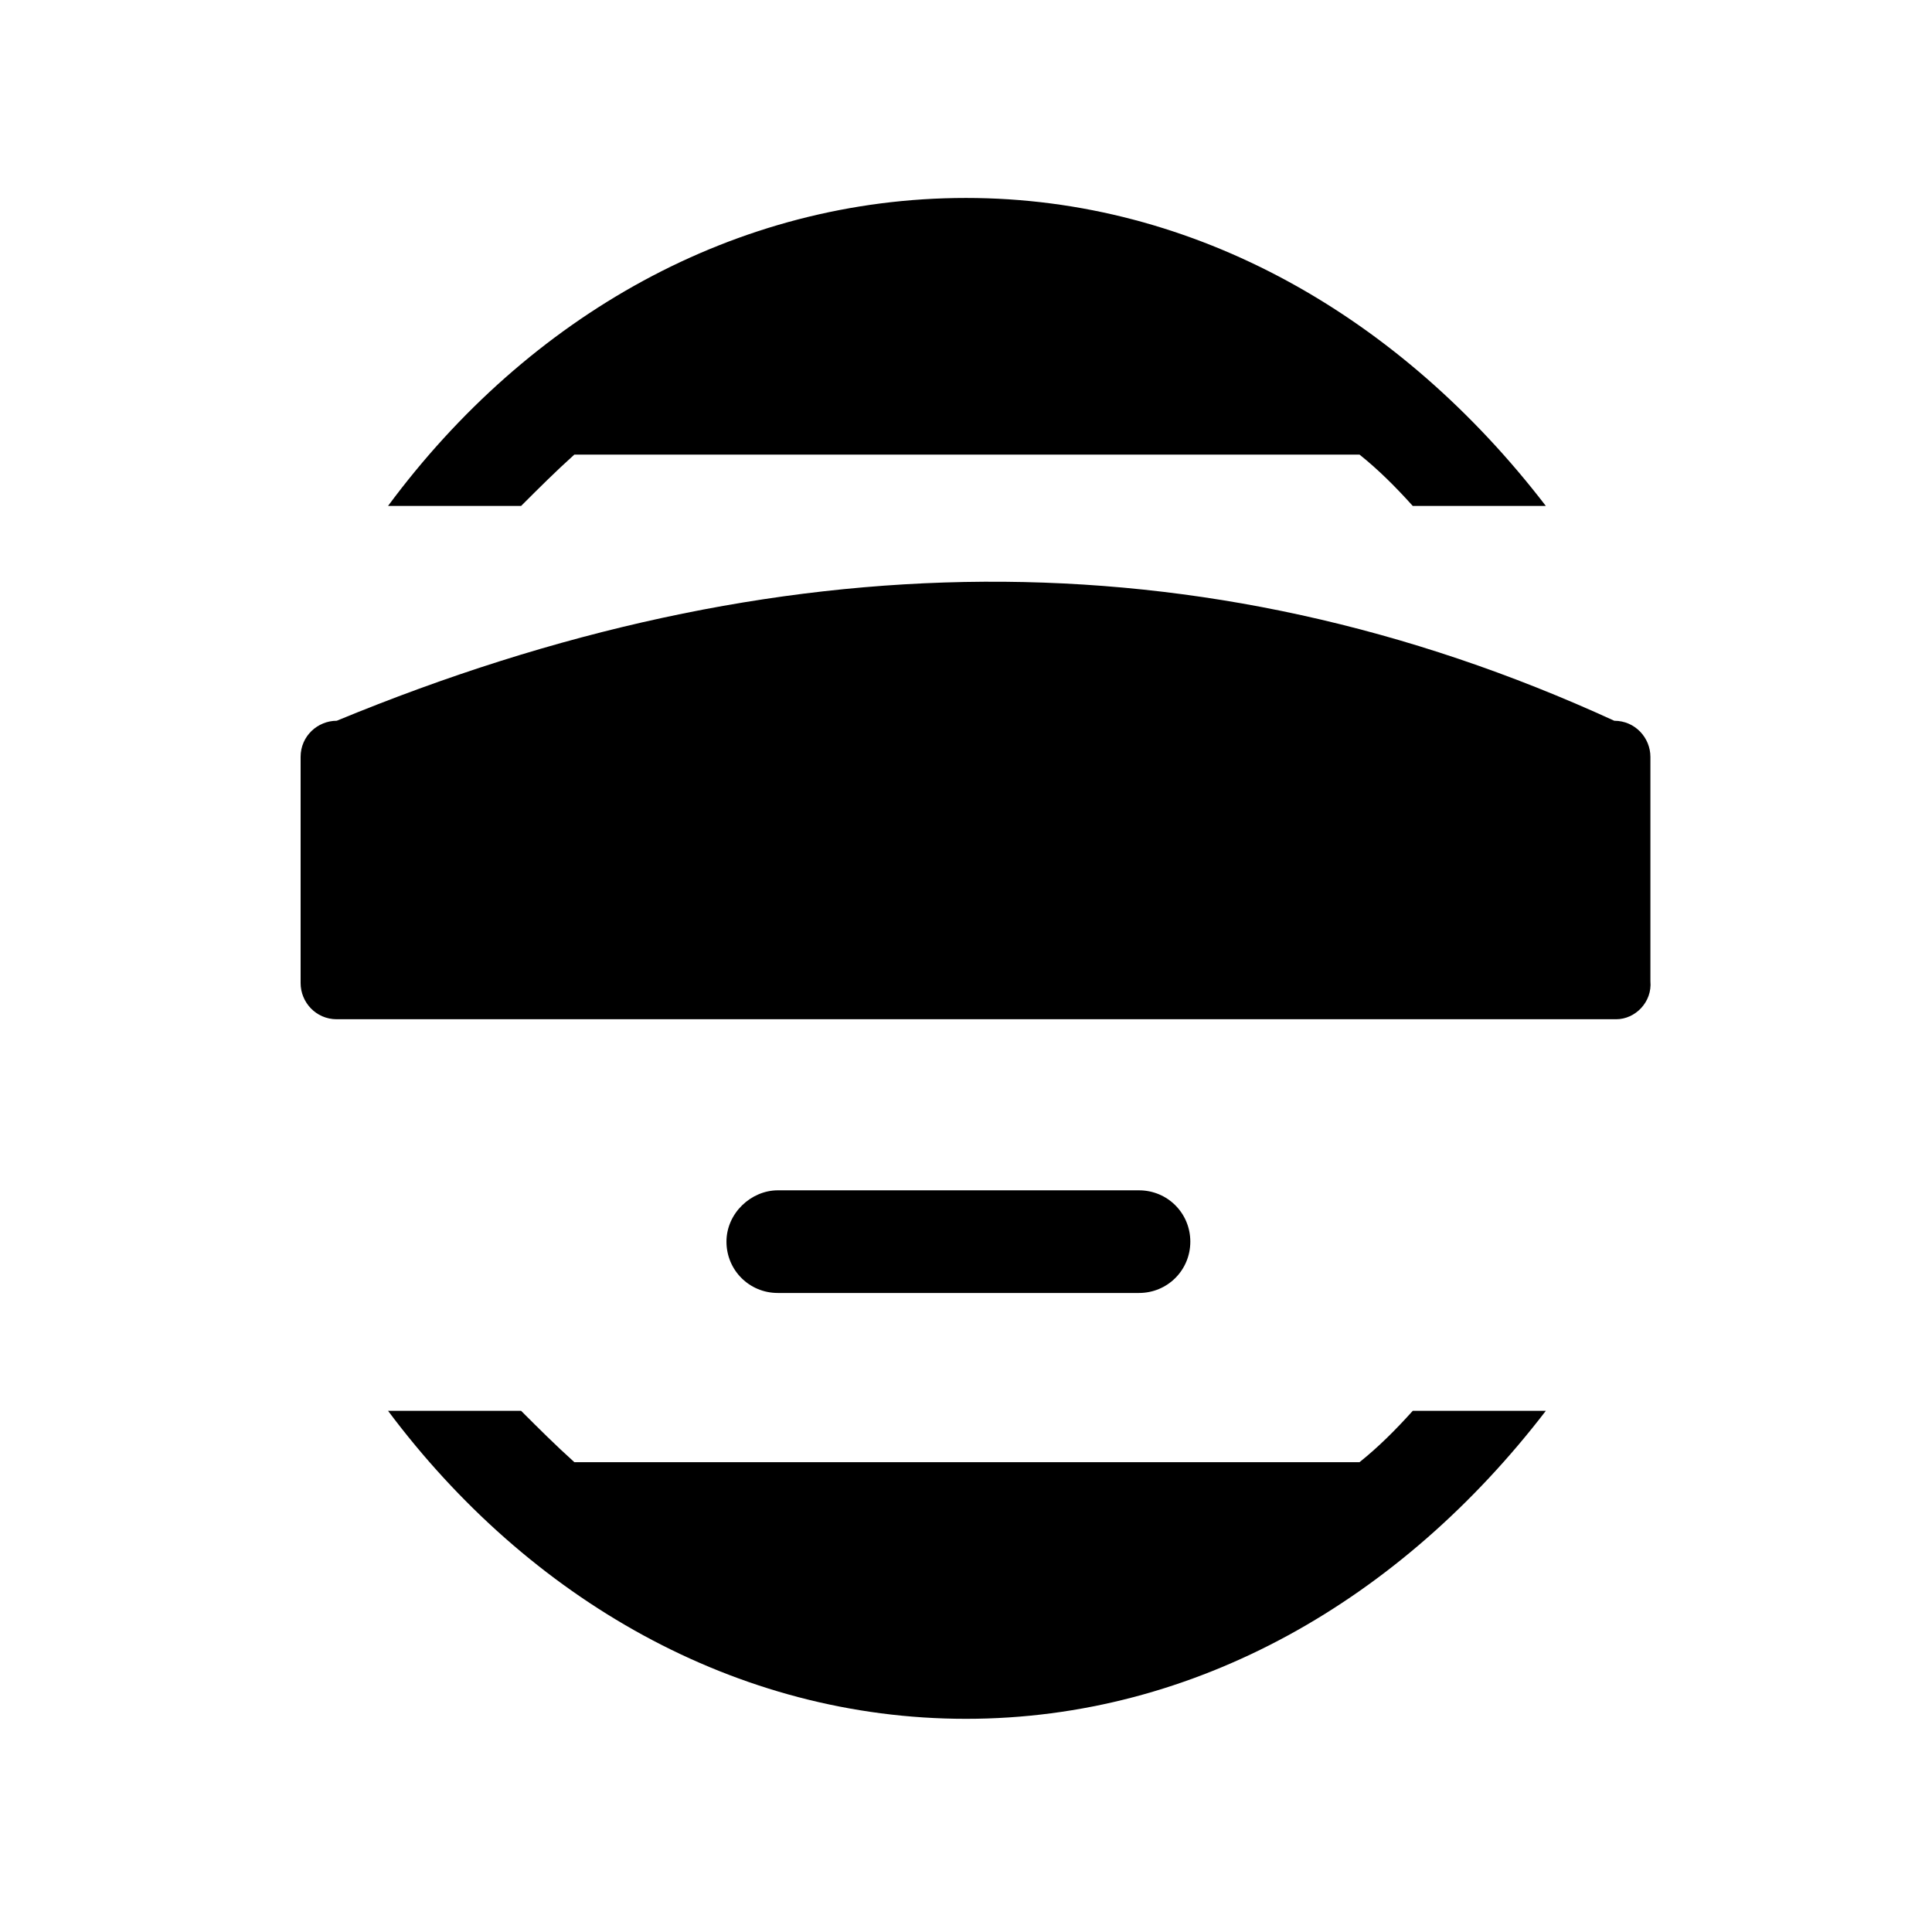
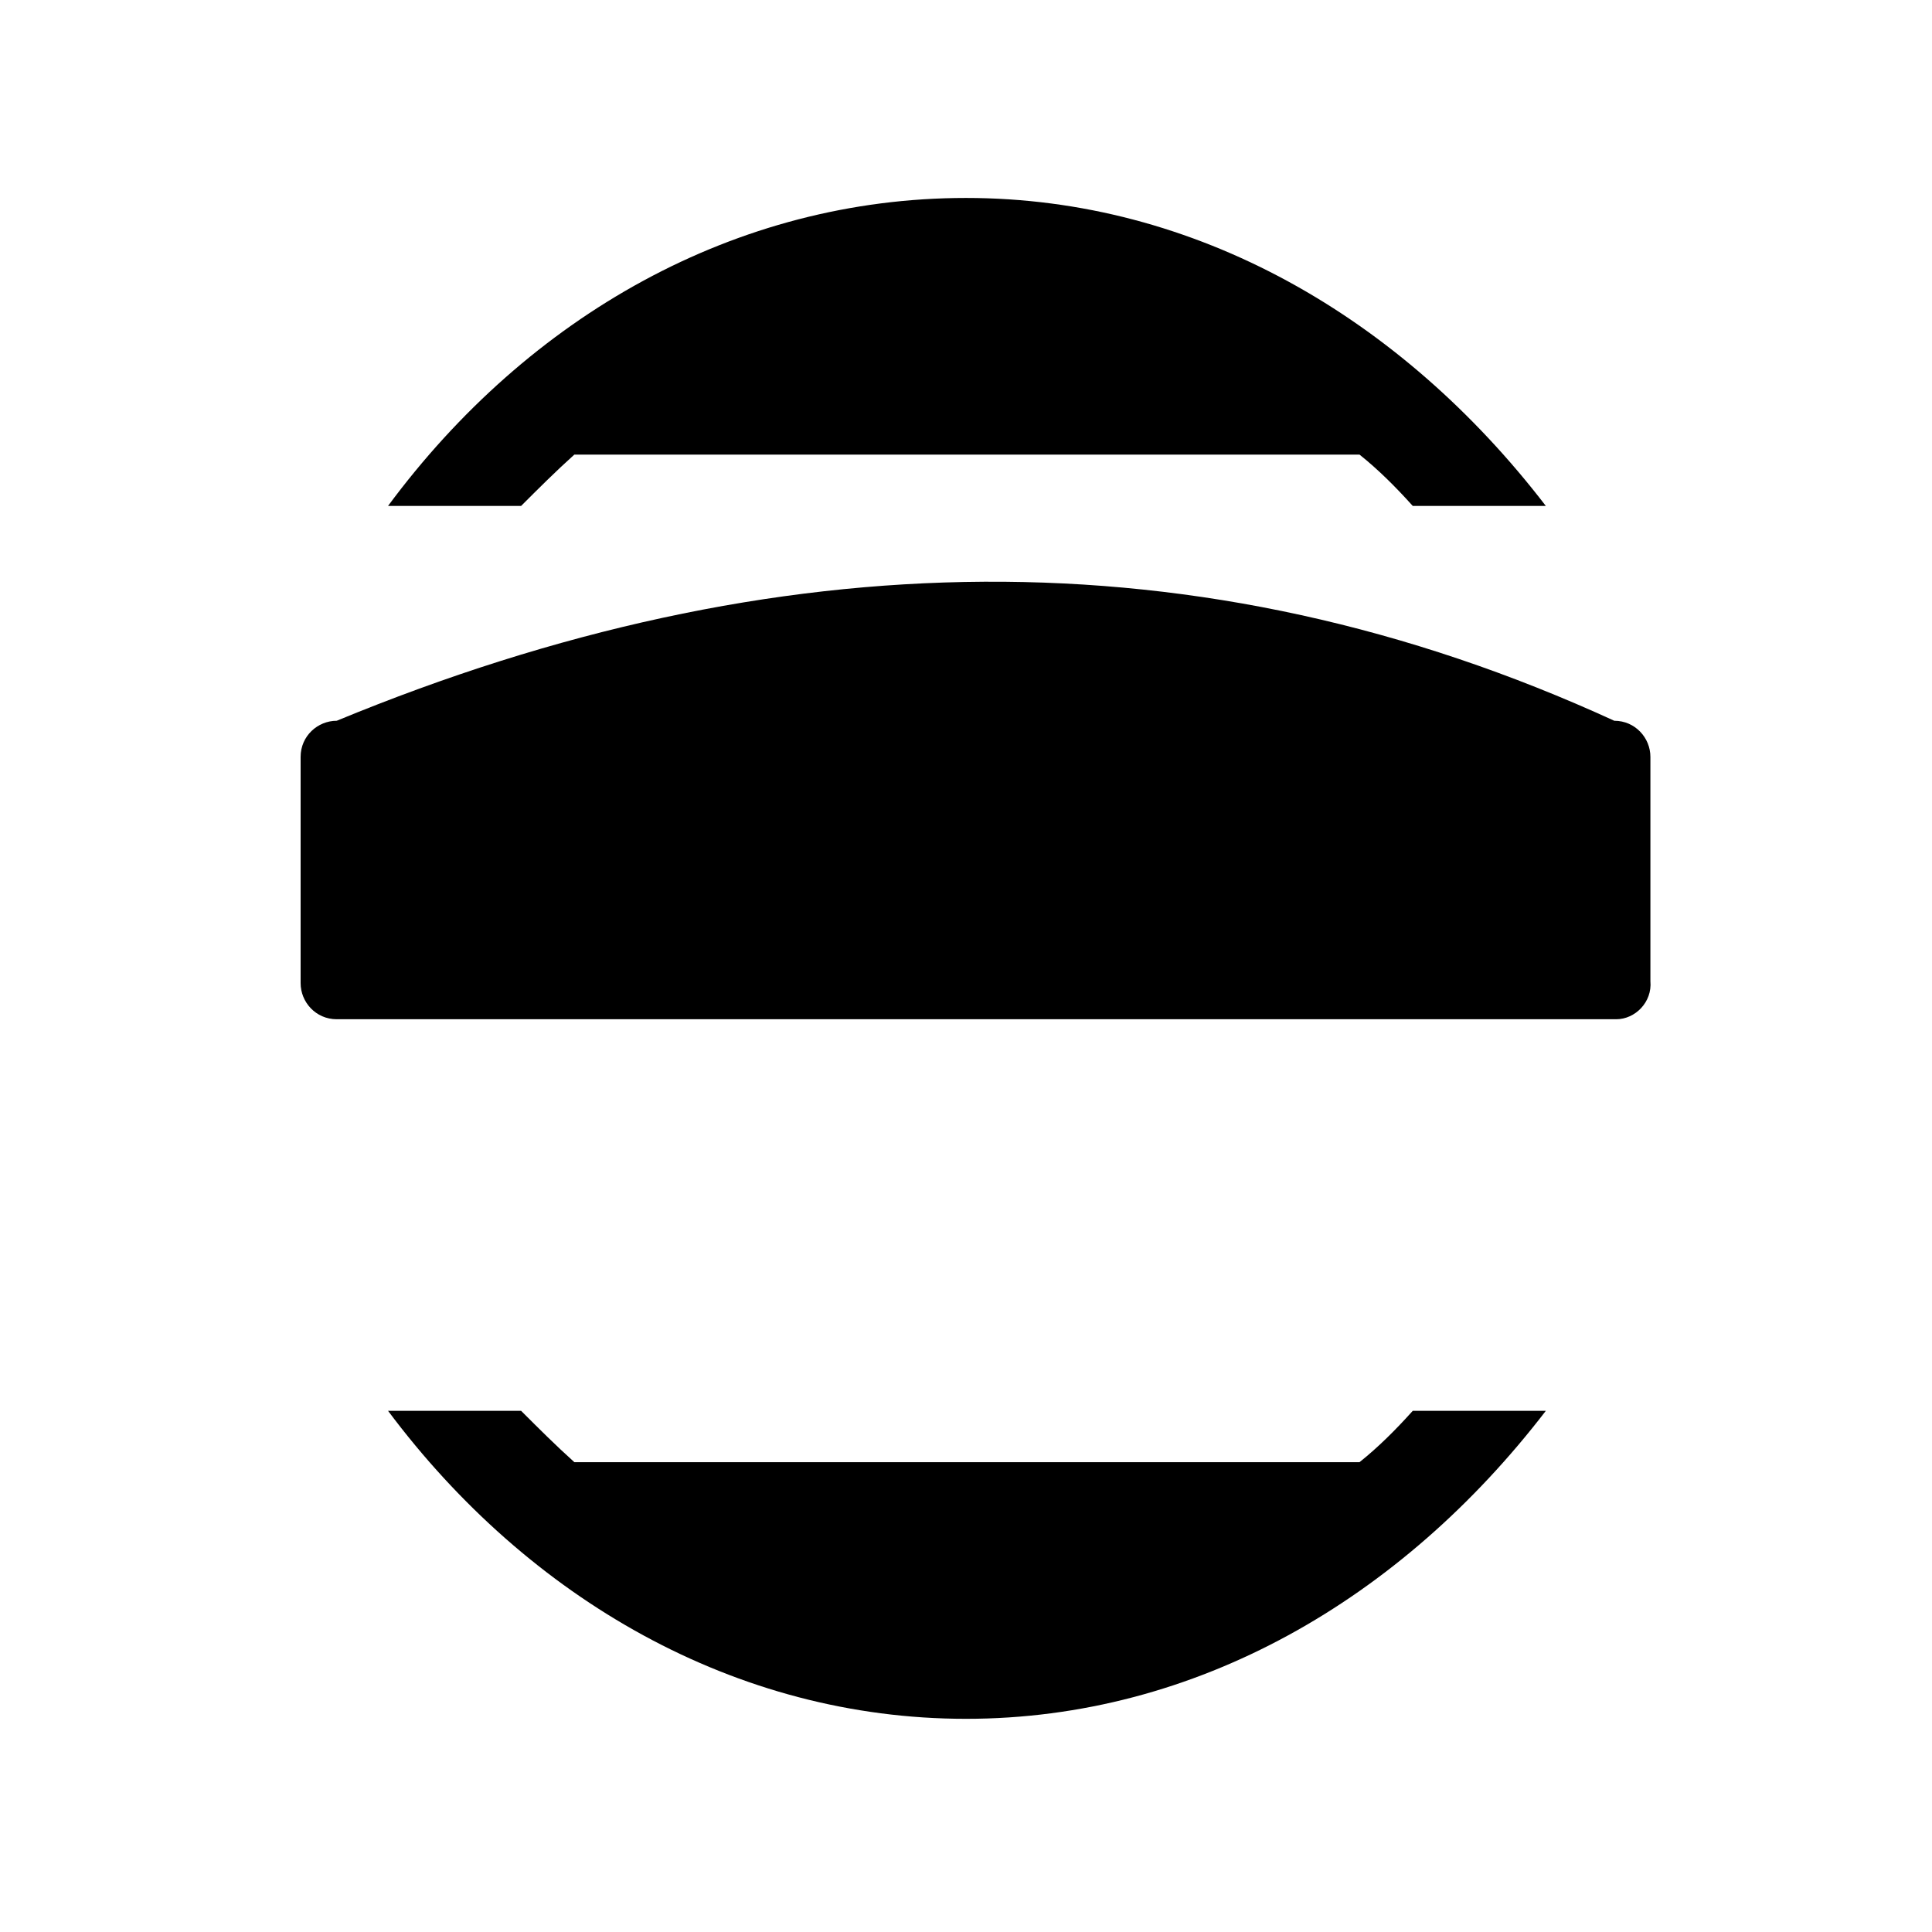
<svg xmlns="http://www.w3.org/2000/svg" fill="#000000" width="800px" height="800px" version="1.1" viewBox="144 144 512 512">
  <g>
-     <path d="m336.52 473.05c0 7.559 6.047 13.602 13.602 13.602h95.723c7.559 0 13.602-6.047 13.602-13.602 0-7.559-6.047-13.602-13.602-13.602h-95.723c-7.055 0-13.602 6.043-13.602 13.602z" />
    <path d="m296.21 531.49c-5.039-4.535-9.574-9.07-14.105-13.602h-35.266c37.277 49.875 92.195 81.617 153.16 81.617s115.37-31.738 153.66-81.617h-35.266c-4.535 5.039-9.07 9.574-14.105 13.602" />
    <path d="m296.21 264.47c-5.039 4.535-9.574 9.07-14.105 13.602h-35.266c37.277-50.379 92.195-81.613 153.16-81.613s115.37 31.738 153.66 81.617h-35.266c-4.535-5.039-9.07-9.574-14.105-13.602" />
    <path d="m572.3 414.11h-339.06c-5.543 0-9.574-4.535-9.574-9.574v-59.953c0-5.543 4.535-9.574 9.574-9.574 115.88-47.863 228.73-50.383 338.56 0 5.543 0 9.574 4.535 9.574 9.574v59.449c0.504 5.543-4.031 10.078-9.07 10.078z" />
  </g>
</svg>